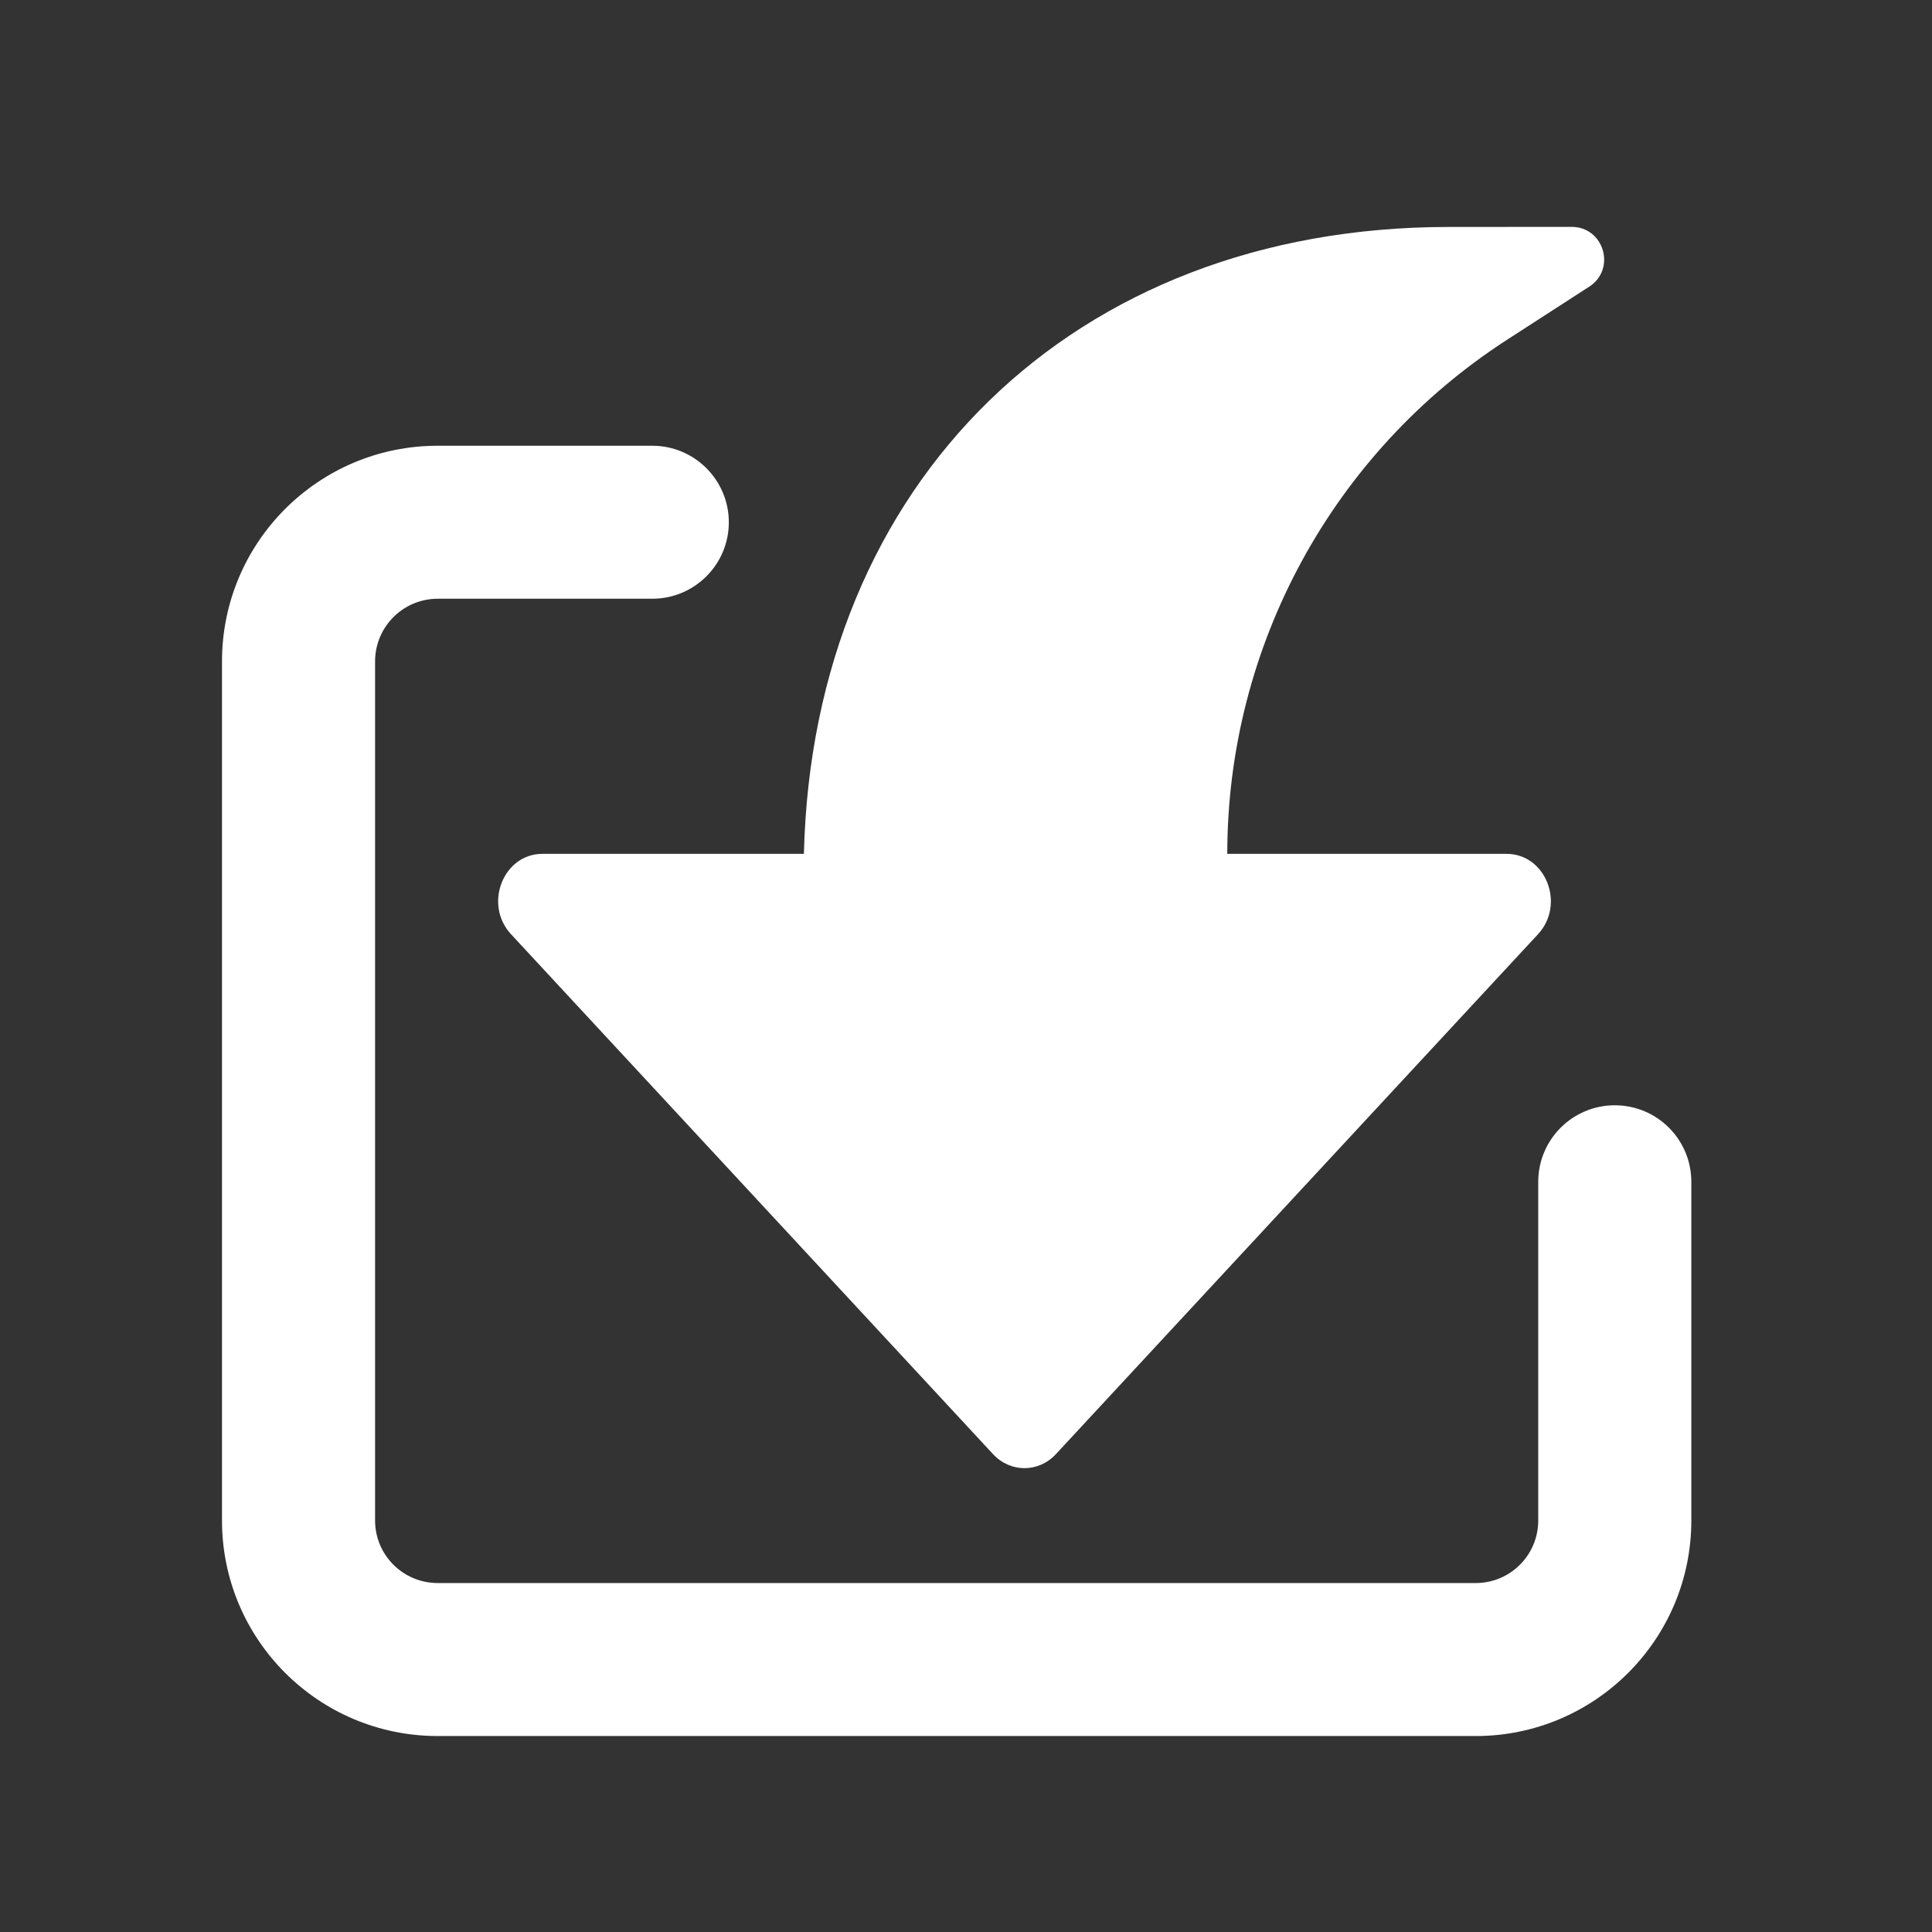
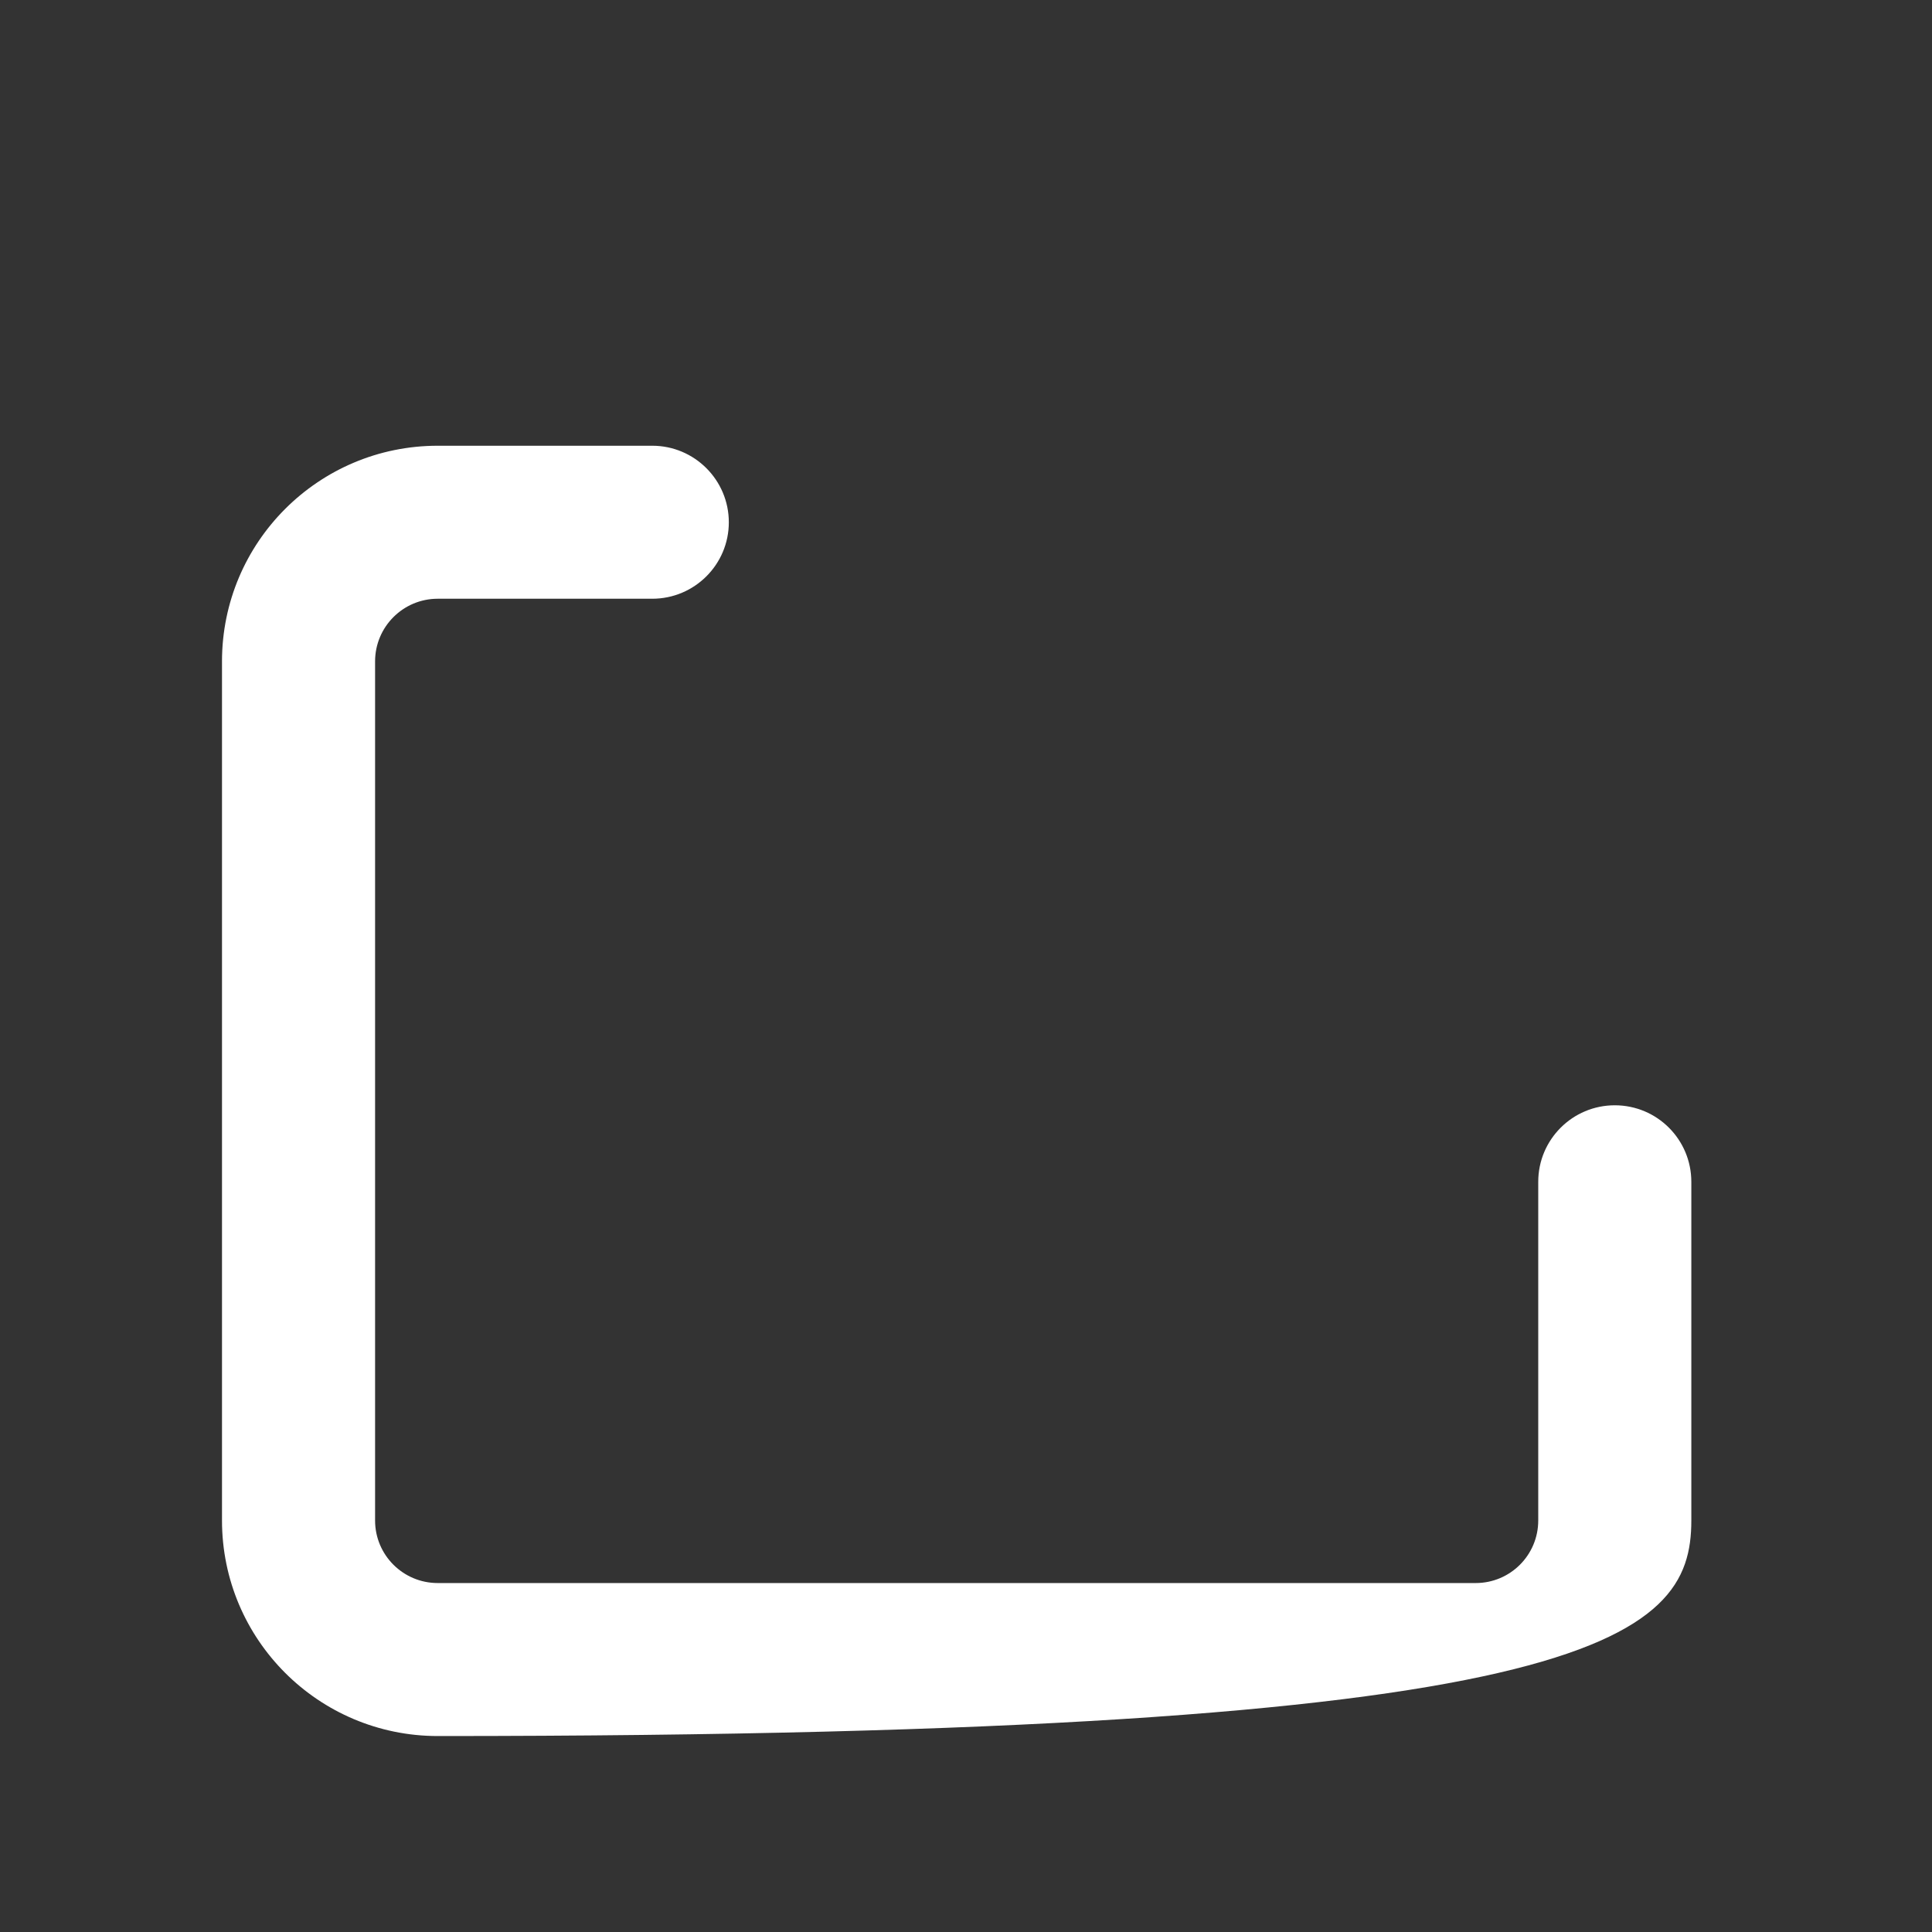
<svg xmlns="http://www.w3.org/2000/svg" width="21" height="21" viewBox="0 0 21 21" fill="none">
  <rect x="0" y="0" width="21" height="21" fill="#333333" stroke="none" />
-   <path d="M4.077 7.189C4.077 6.813 4.382 6.508 4.758 6.508H7.09C7.549 6.508 7.922 6.136 7.922 5.677C7.922 5.218 7.549 4.845 7.09 4.845H4.758C3.463 4.845 2.413 5.894 2.413 7.189V16.527C2.413 17.821 3.463 18.87 4.758 18.87H16.04C17.334 18.87 18.384 17.821 18.384 16.527V12.846C18.384 12.386 18.012 12.014 17.552 12.014C17.093 12.014 16.72 12.386 16.72 12.846V16.527C16.72 16.903 16.416 17.207 16.04 17.207H4.758C4.382 17.207 4.077 16.903 4.077 16.527V7.189Z" fill="white" />
-   <path d="M11.477 15.806C11.289 16.009 10.982 16.009 10.794 15.806L5.555 10.155C5.254 9.831 5.469 9.281 5.896 9.281L8.738 9.281C8.836 5.234 11.673 2.468 15.743 2.467L17.083 2.466C17.435 2.466 17.57 2.925 17.274 3.116L16.384 3.691C14.486 4.917 13.34 7.022 13.34 9.281L16.376 9.281C16.803 9.281 17.018 9.831 16.717 10.155L11.477 15.806Z" fill="white" />
+   <path d="M4.077 7.189C4.077 6.813 4.382 6.508 4.758 6.508H7.09C7.549 6.508 7.922 6.136 7.922 5.677C7.922 5.218 7.549 4.845 7.09 4.845H4.758C3.463 4.845 2.413 5.894 2.413 7.189V16.527C2.413 17.821 3.463 18.87 4.758 18.87C17.334 18.87 18.384 17.821 18.384 16.527V12.846C18.384 12.386 18.012 12.014 17.552 12.014C17.093 12.014 16.72 12.386 16.72 12.846V16.527C16.72 16.903 16.416 17.207 16.04 17.207H4.758C4.382 17.207 4.077 16.903 4.077 16.527V7.189Z" fill="white" />
</svg>